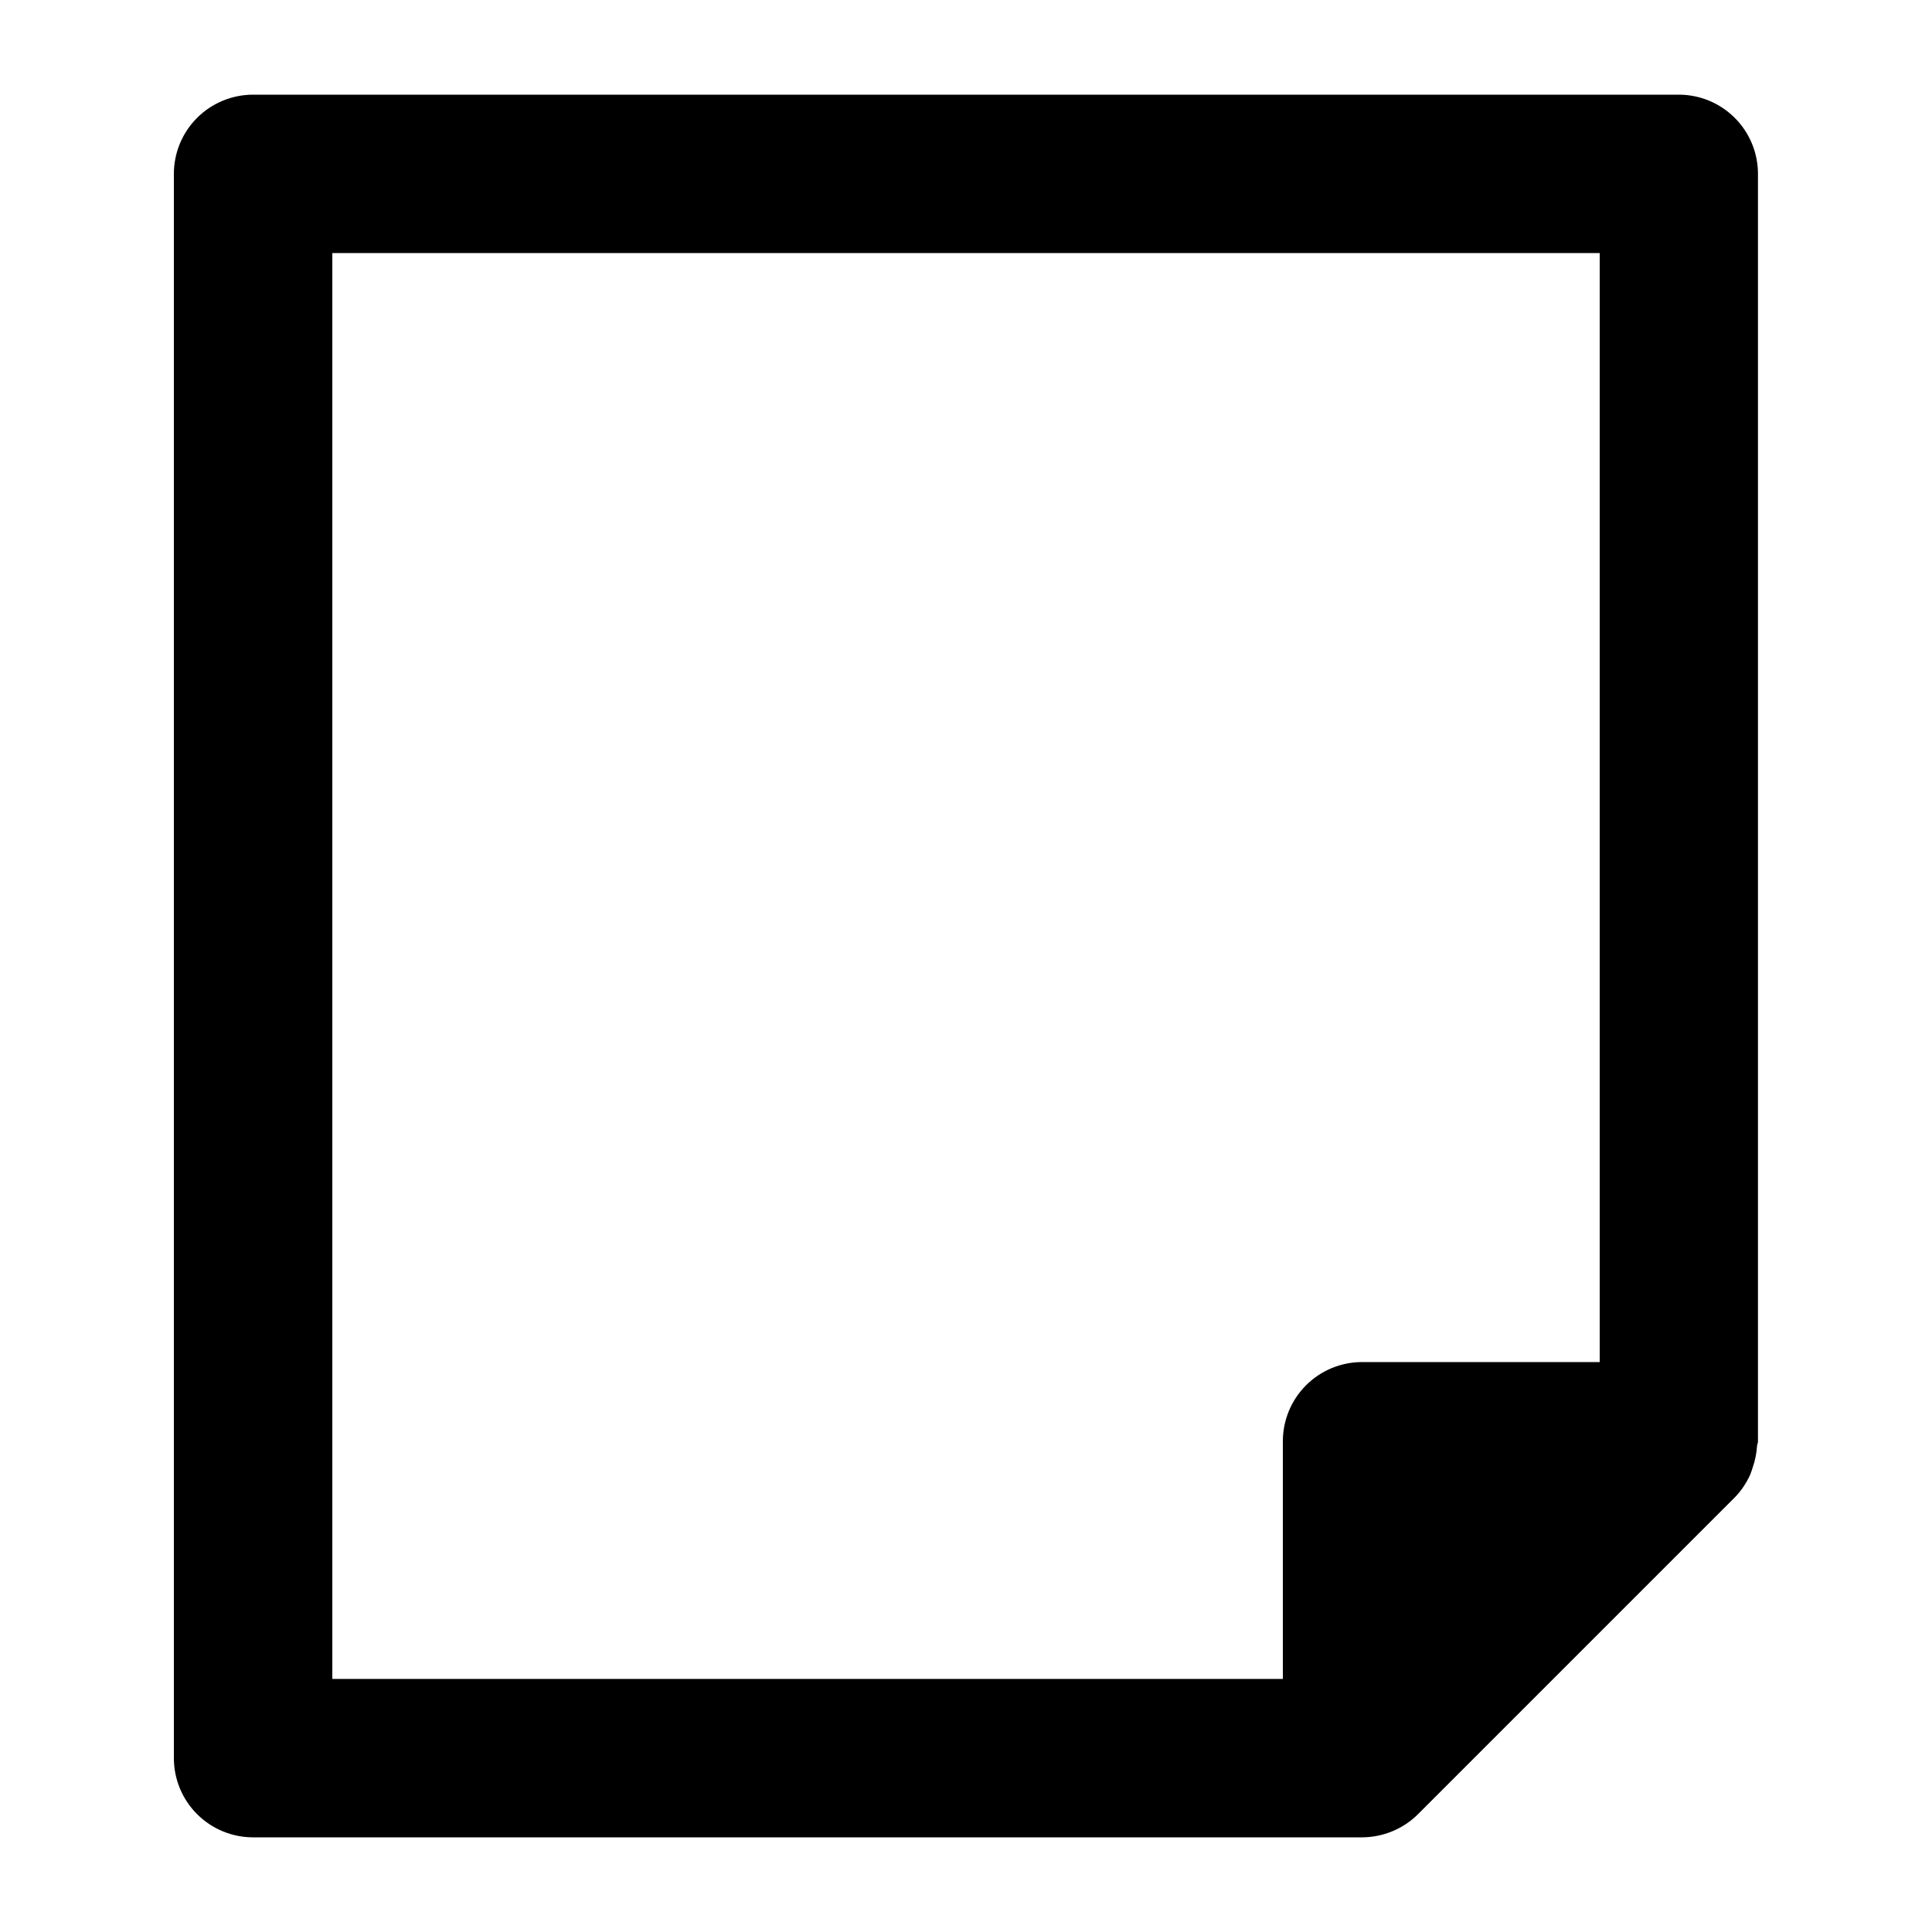
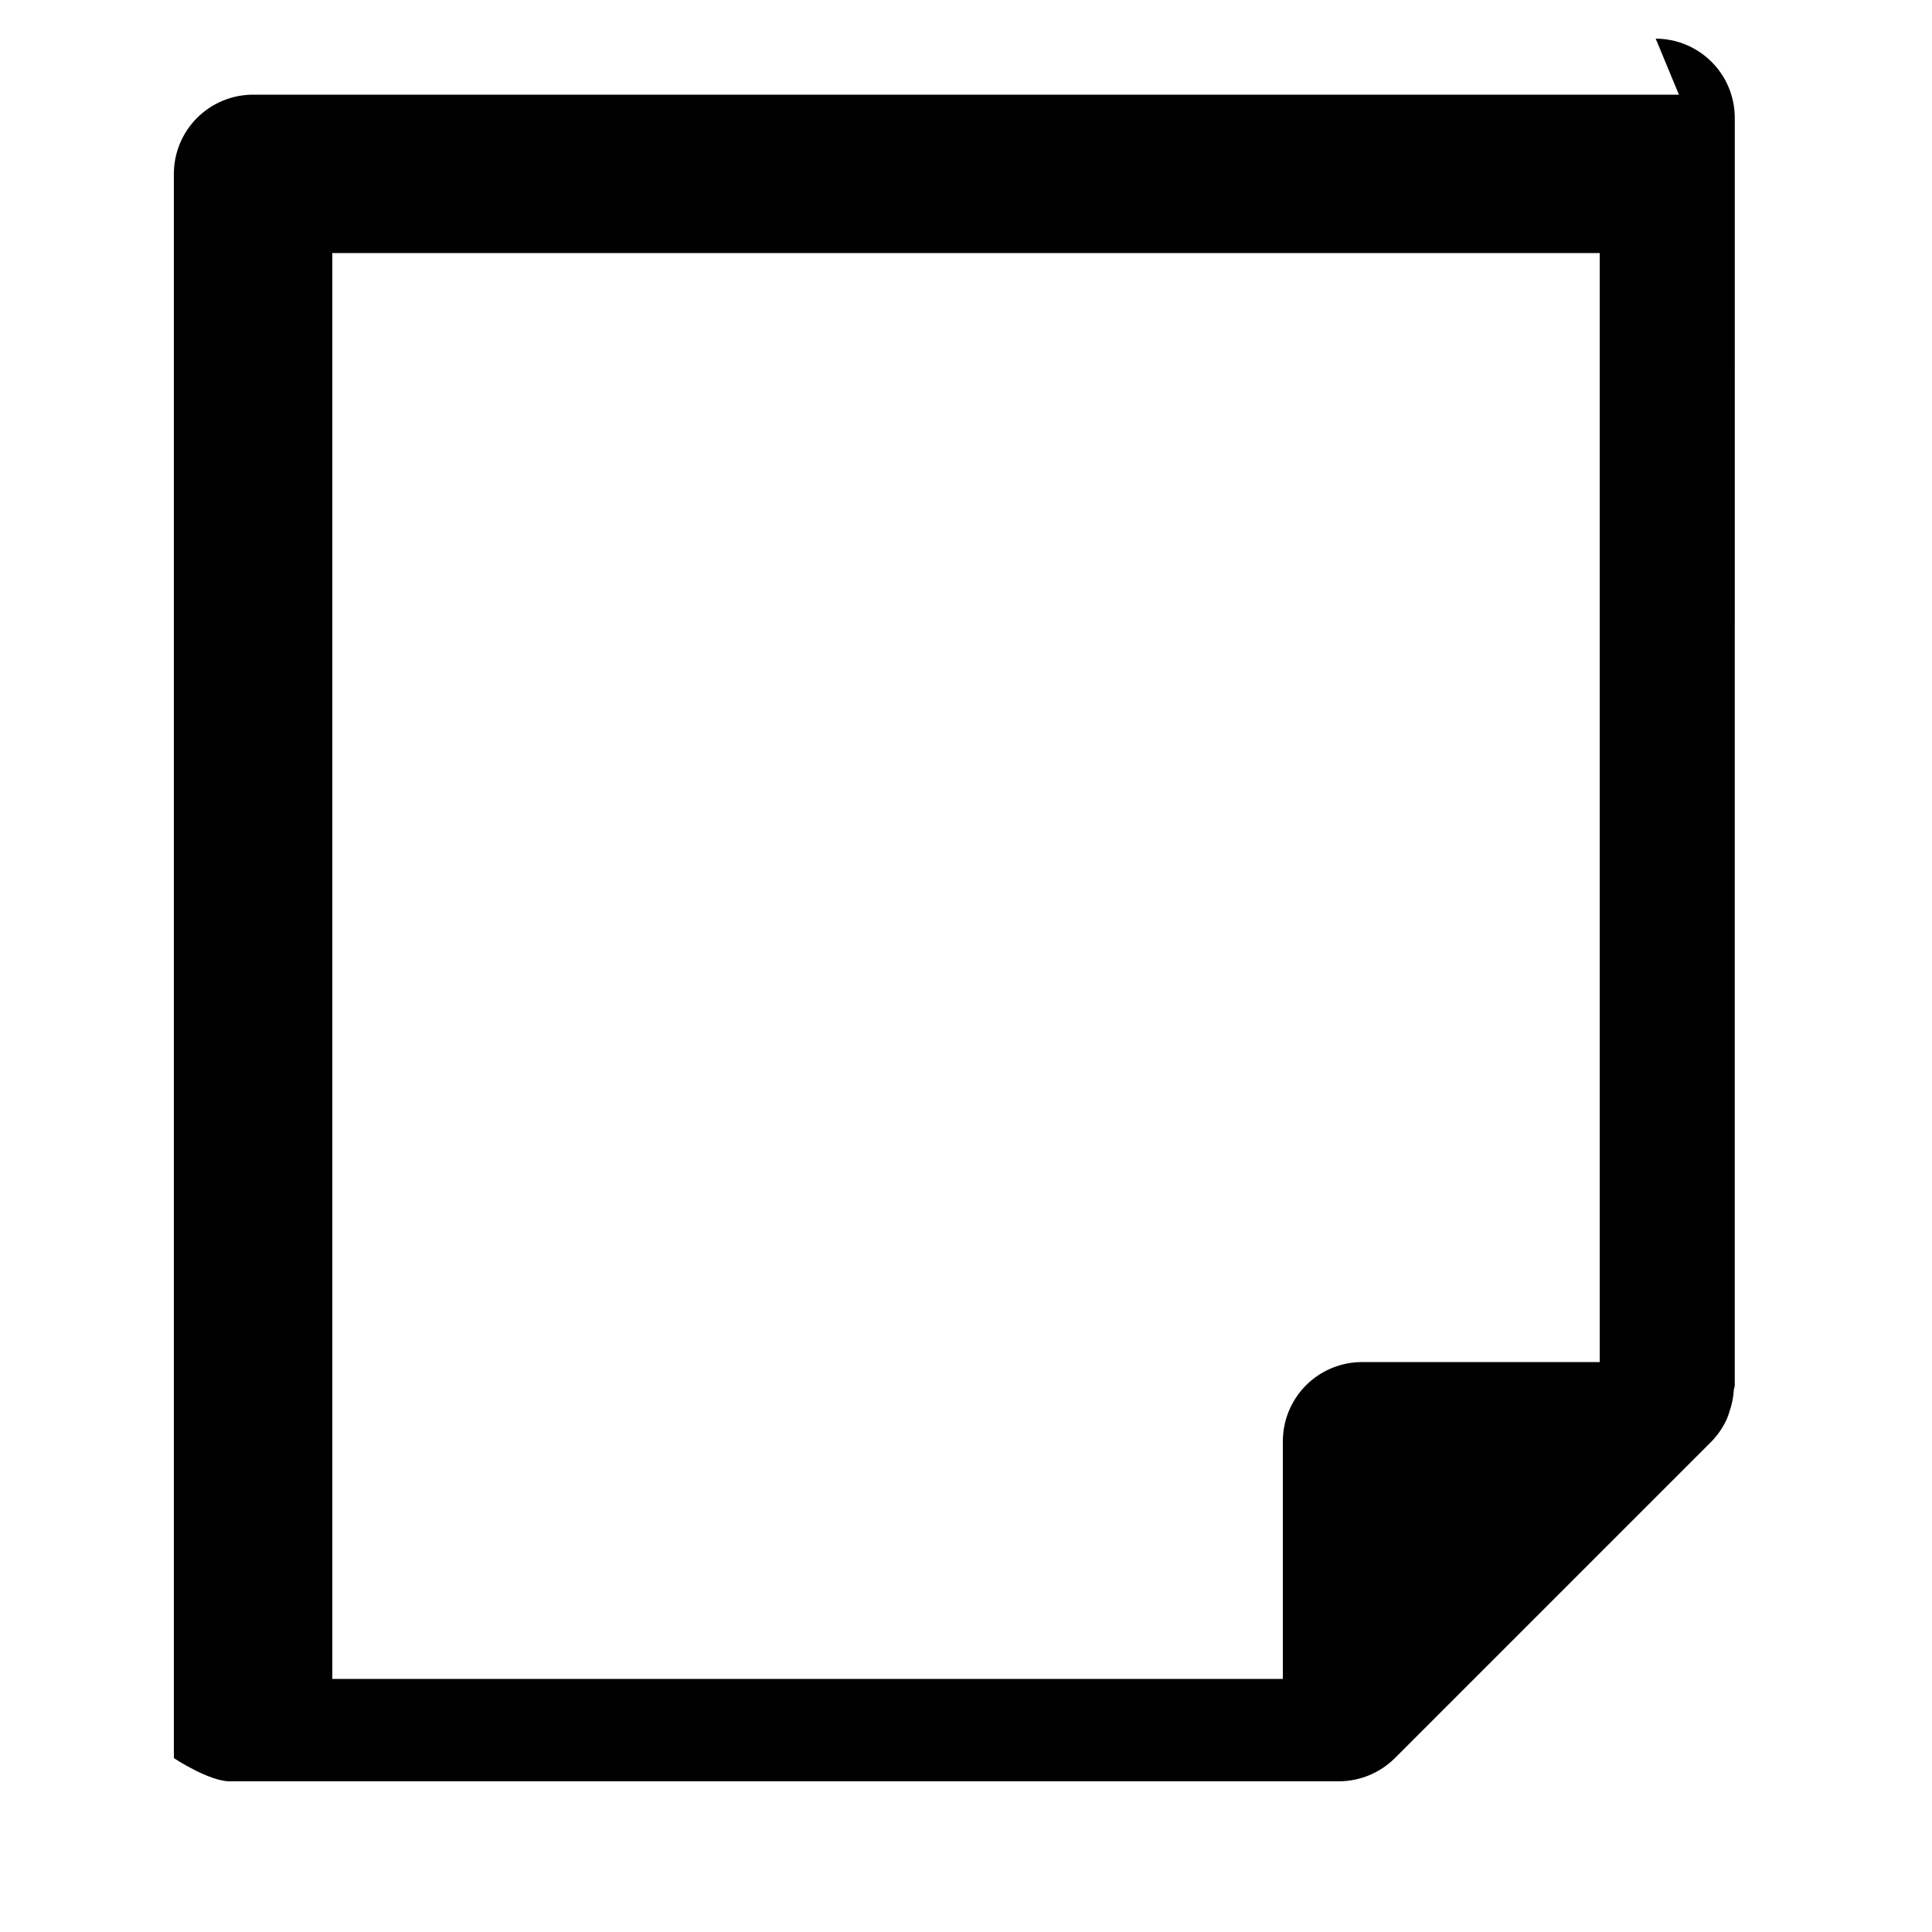
<svg xmlns="http://www.w3.org/2000/svg" fill="#000000" width="800px" height="800px" version="1.1" viewBox="144 144 512 512">
-   <path d="m588.93 169.09h-377.86c-5.566 0-10.906 2.211-14.844 6.148s-6.148 9.277-6.148 14.844v419.84c0 5.57 2.211 10.906 6.148 14.844s9.277 6.148 14.844 6.148h293.89c2.762-0.012 5.492-0.559 8.043-1.617 2.551-1.055 4.867-2.602 6.82-4.555l83.969-83.969c1.668-1.734 3.023-3.742 4.012-5.938 0.262-0.648 0.496-1.305 0.691-1.977 0.629-1.801 1.012-3.68 1.133-5.582 0-0.441 0.25-0.82 0.25-1.258l0.004-335.94c0-5.559-2.207-10.895-6.137-14.828-3.926-3.938-9.254-6.152-14.816-6.164zm-20.992 335.87h-62.977c-5.566 0-10.906 2.215-14.844 6.148-3.934 3.938-6.148 9.277-6.148 14.844v62.977h-251.9v-377.86h335.87z" />
+   <path d="m588.93 169.09h-377.86c-5.566 0-10.906 2.211-14.844 6.148s-6.148 9.277-6.148 14.844v419.84s9.277 6.148 14.844 6.148h293.89c2.762-0.012 5.492-0.559 8.043-1.617 2.551-1.055 4.867-2.602 6.82-4.555l83.969-83.969c1.668-1.734 3.023-3.742 4.012-5.938 0.262-0.648 0.496-1.305 0.691-1.977 0.629-1.801 1.012-3.68 1.133-5.582 0-0.441 0.25-0.82 0.25-1.258l0.004-335.94c0-5.559-2.207-10.895-6.137-14.828-3.926-3.938-9.254-6.152-14.816-6.164zm-20.992 335.87h-62.977c-5.566 0-10.906 2.215-14.844 6.148-3.934 3.938-6.148 9.277-6.148 14.844v62.977h-251.9v-377.86h335.87z" />
</svg>